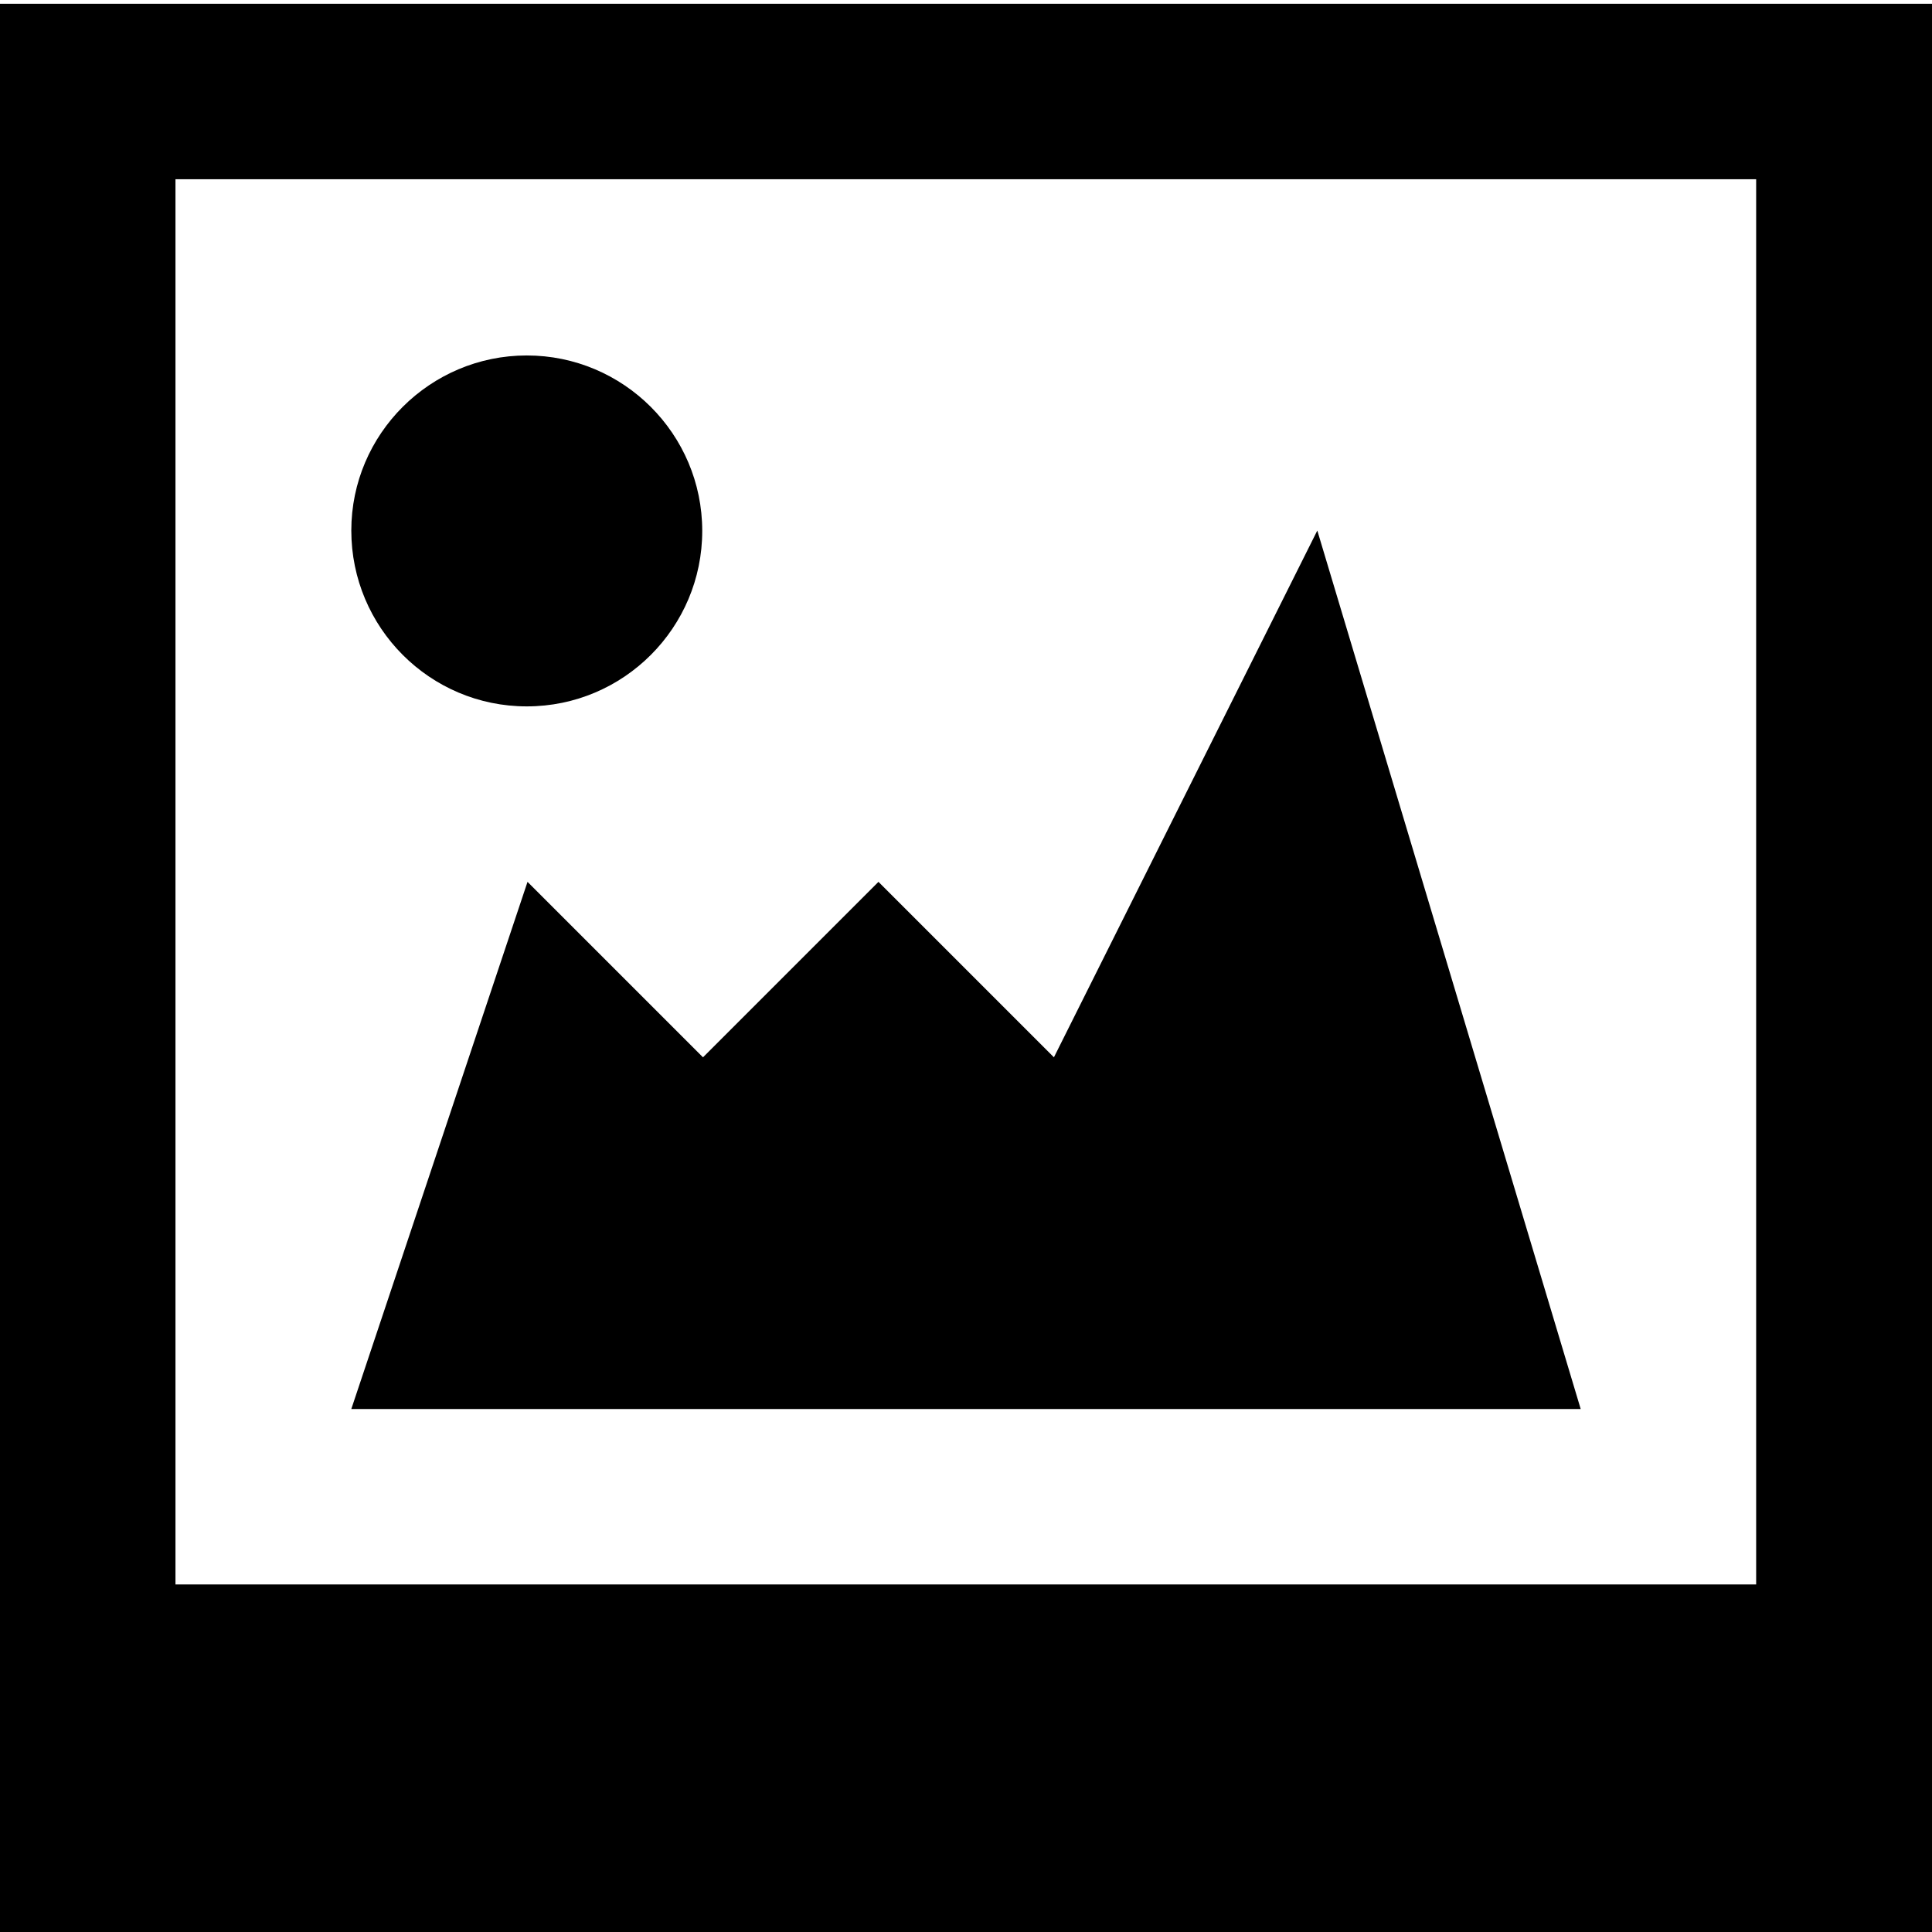
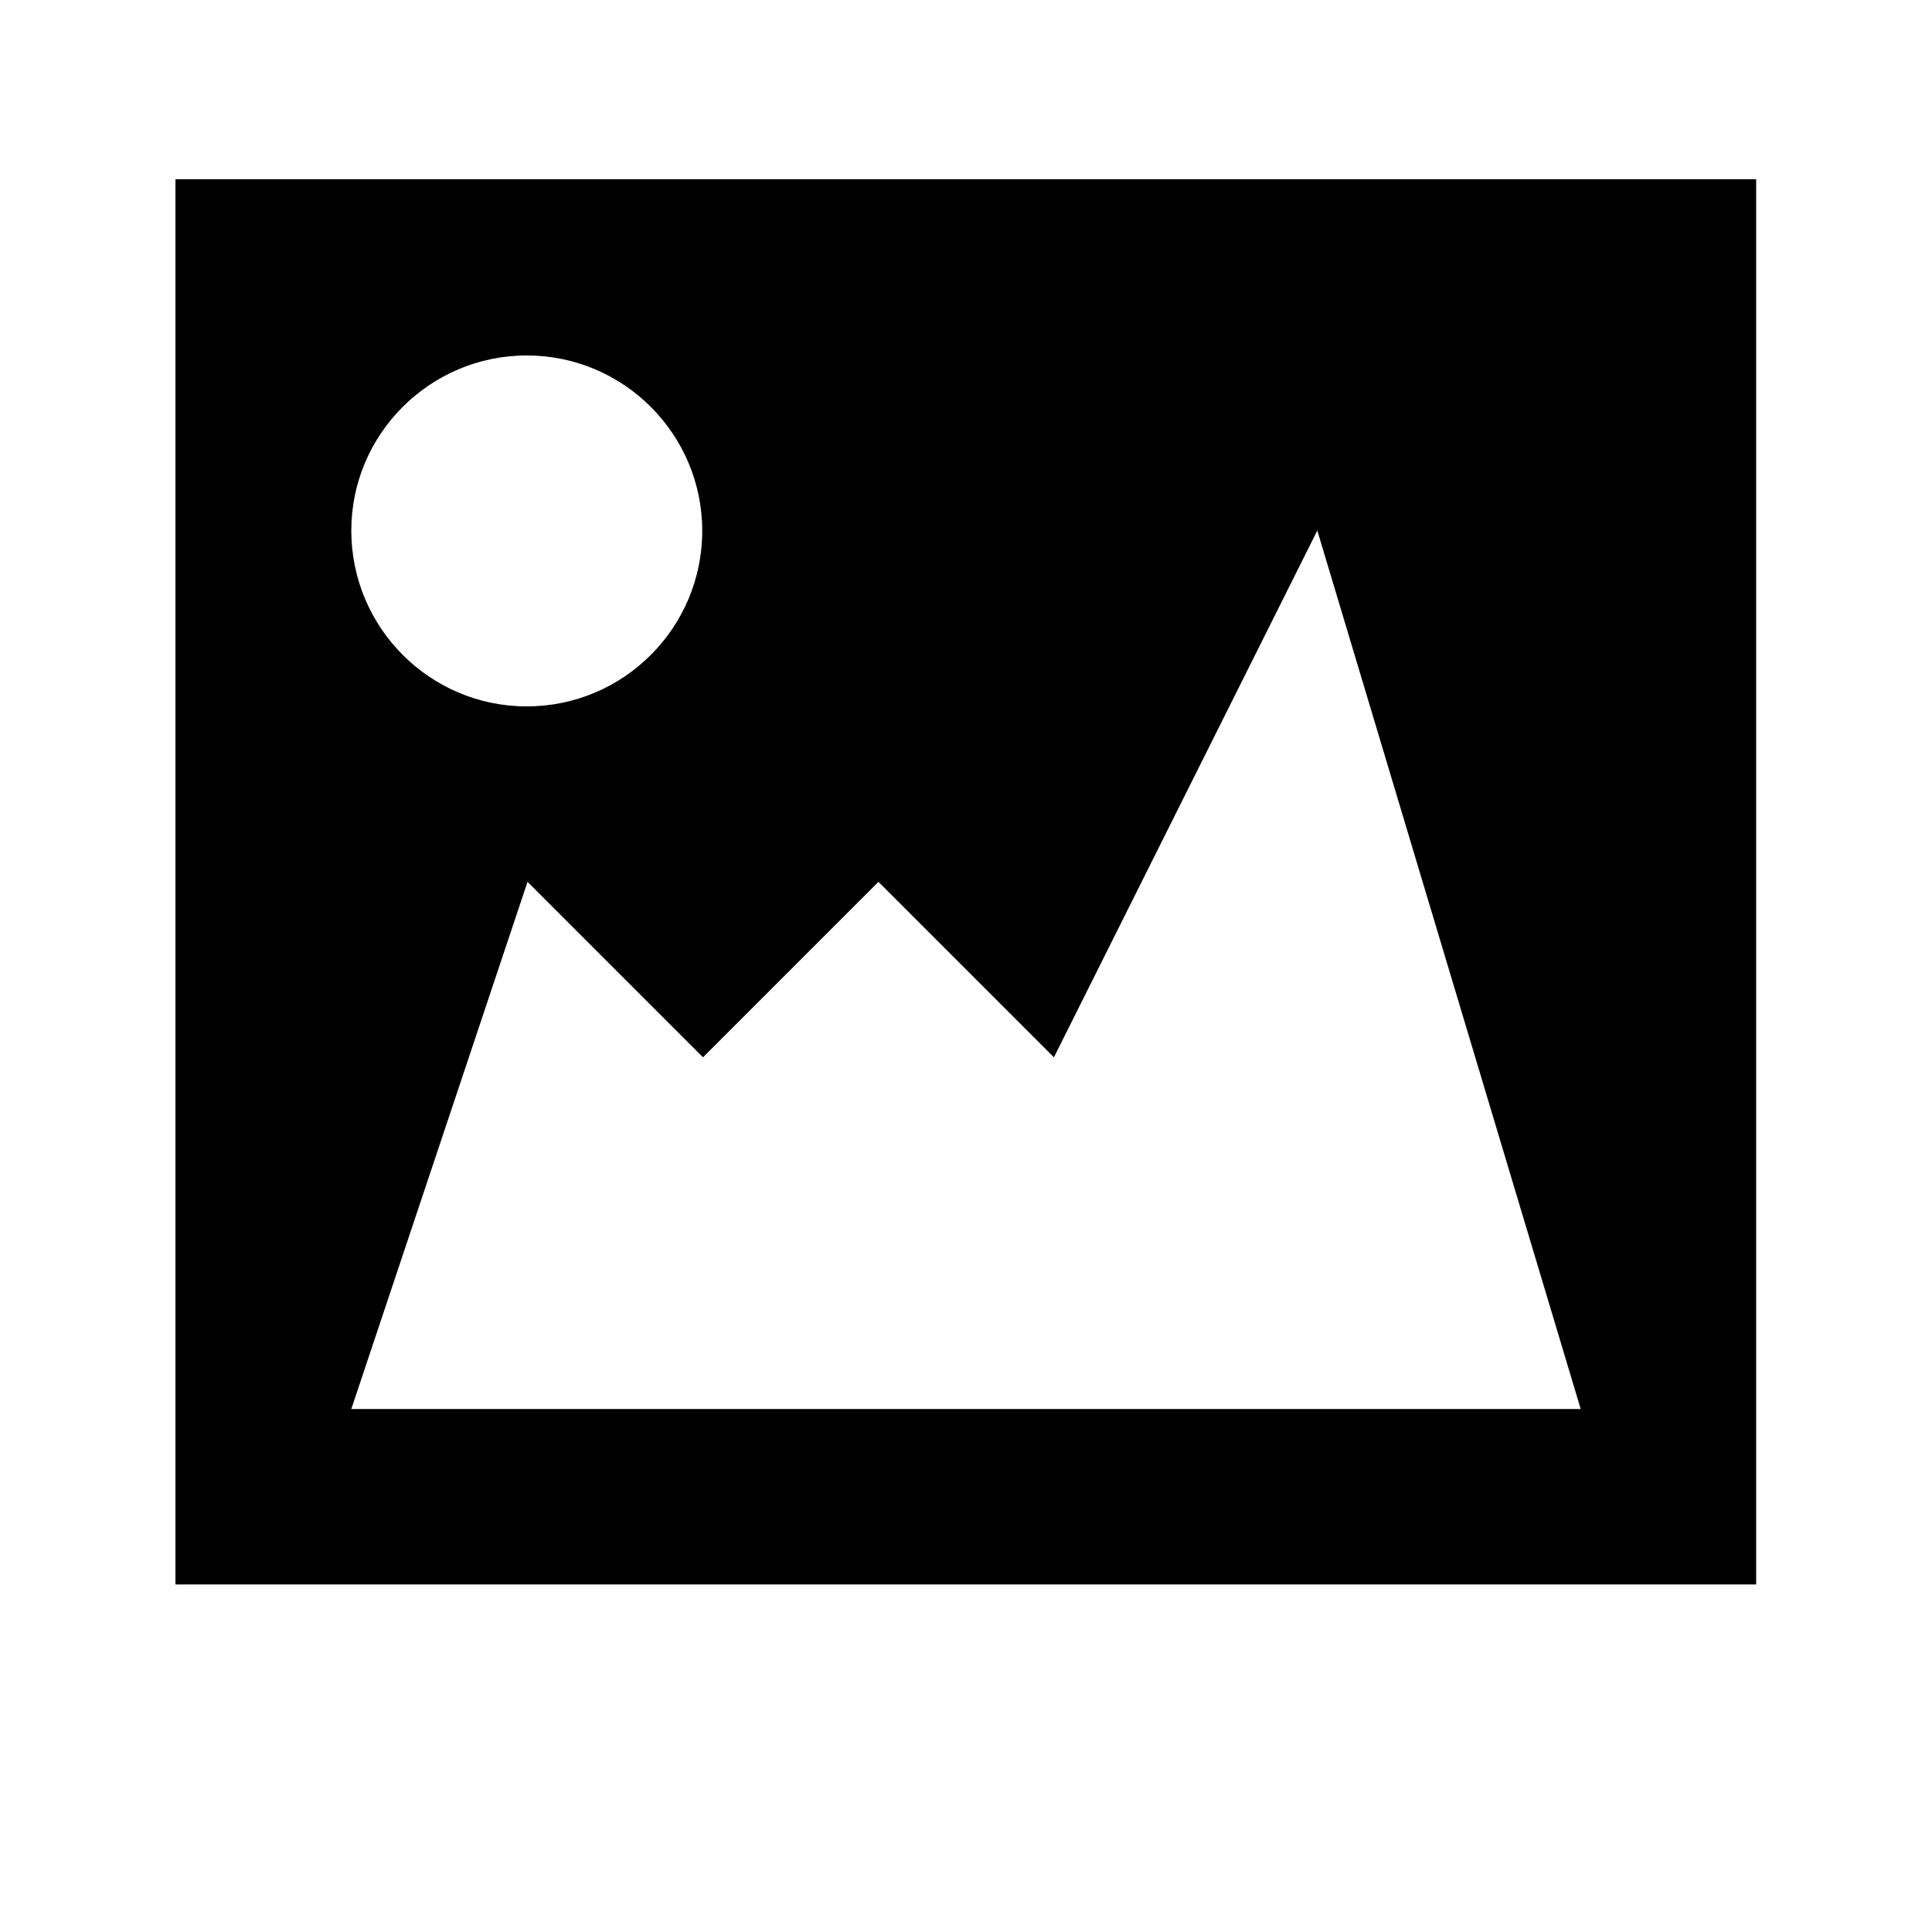
<svg xmlns="http://www.w3.org/2000/svg" fill="#000000" height="800px" width="800px" version="1.1" id="Layer_1" viewBox="0 0 512 512" enable-background="new 0 0 512 512" xml:space="preserve">
-   <path d="M349.1,140.6l-69.8,139.6l-46.5-46.5l-46.5,46.5l-46.5-46.5L93.1,373.4h325.8L349.1,140.6z M0,1v512h512V1H0z M465.5,419.9  H46.5V47.5h418.9V419.9z M139.6,187.2c25.7,0,46.5-20.9,46.5-46.5c0-25.7-20.9-46.5-46.5-46.5S93.1,115,93.1,140.6  C93.1,166.3,113.9,187.2,139.6,187.2z" />
+   <path d="M349.1,140.6l-69.8,139.6l-46.5-46.5l-46.5,46.5l-46.5-46.5L93.1,373.4h325.8L349.1,140.6z M0,1h512V1H0z M465.5,419.9  H46.5V47.5h418.9V419.9z M139.6,187.2c25.7,0,46.5-20.9,46.5-46.5c0-25.7-20.9-46.5-46.5-46.5S93.1,115,93.1,140.6  C93.1,166.3,113.9,187.2,139.6,187.2z" />
</svg>